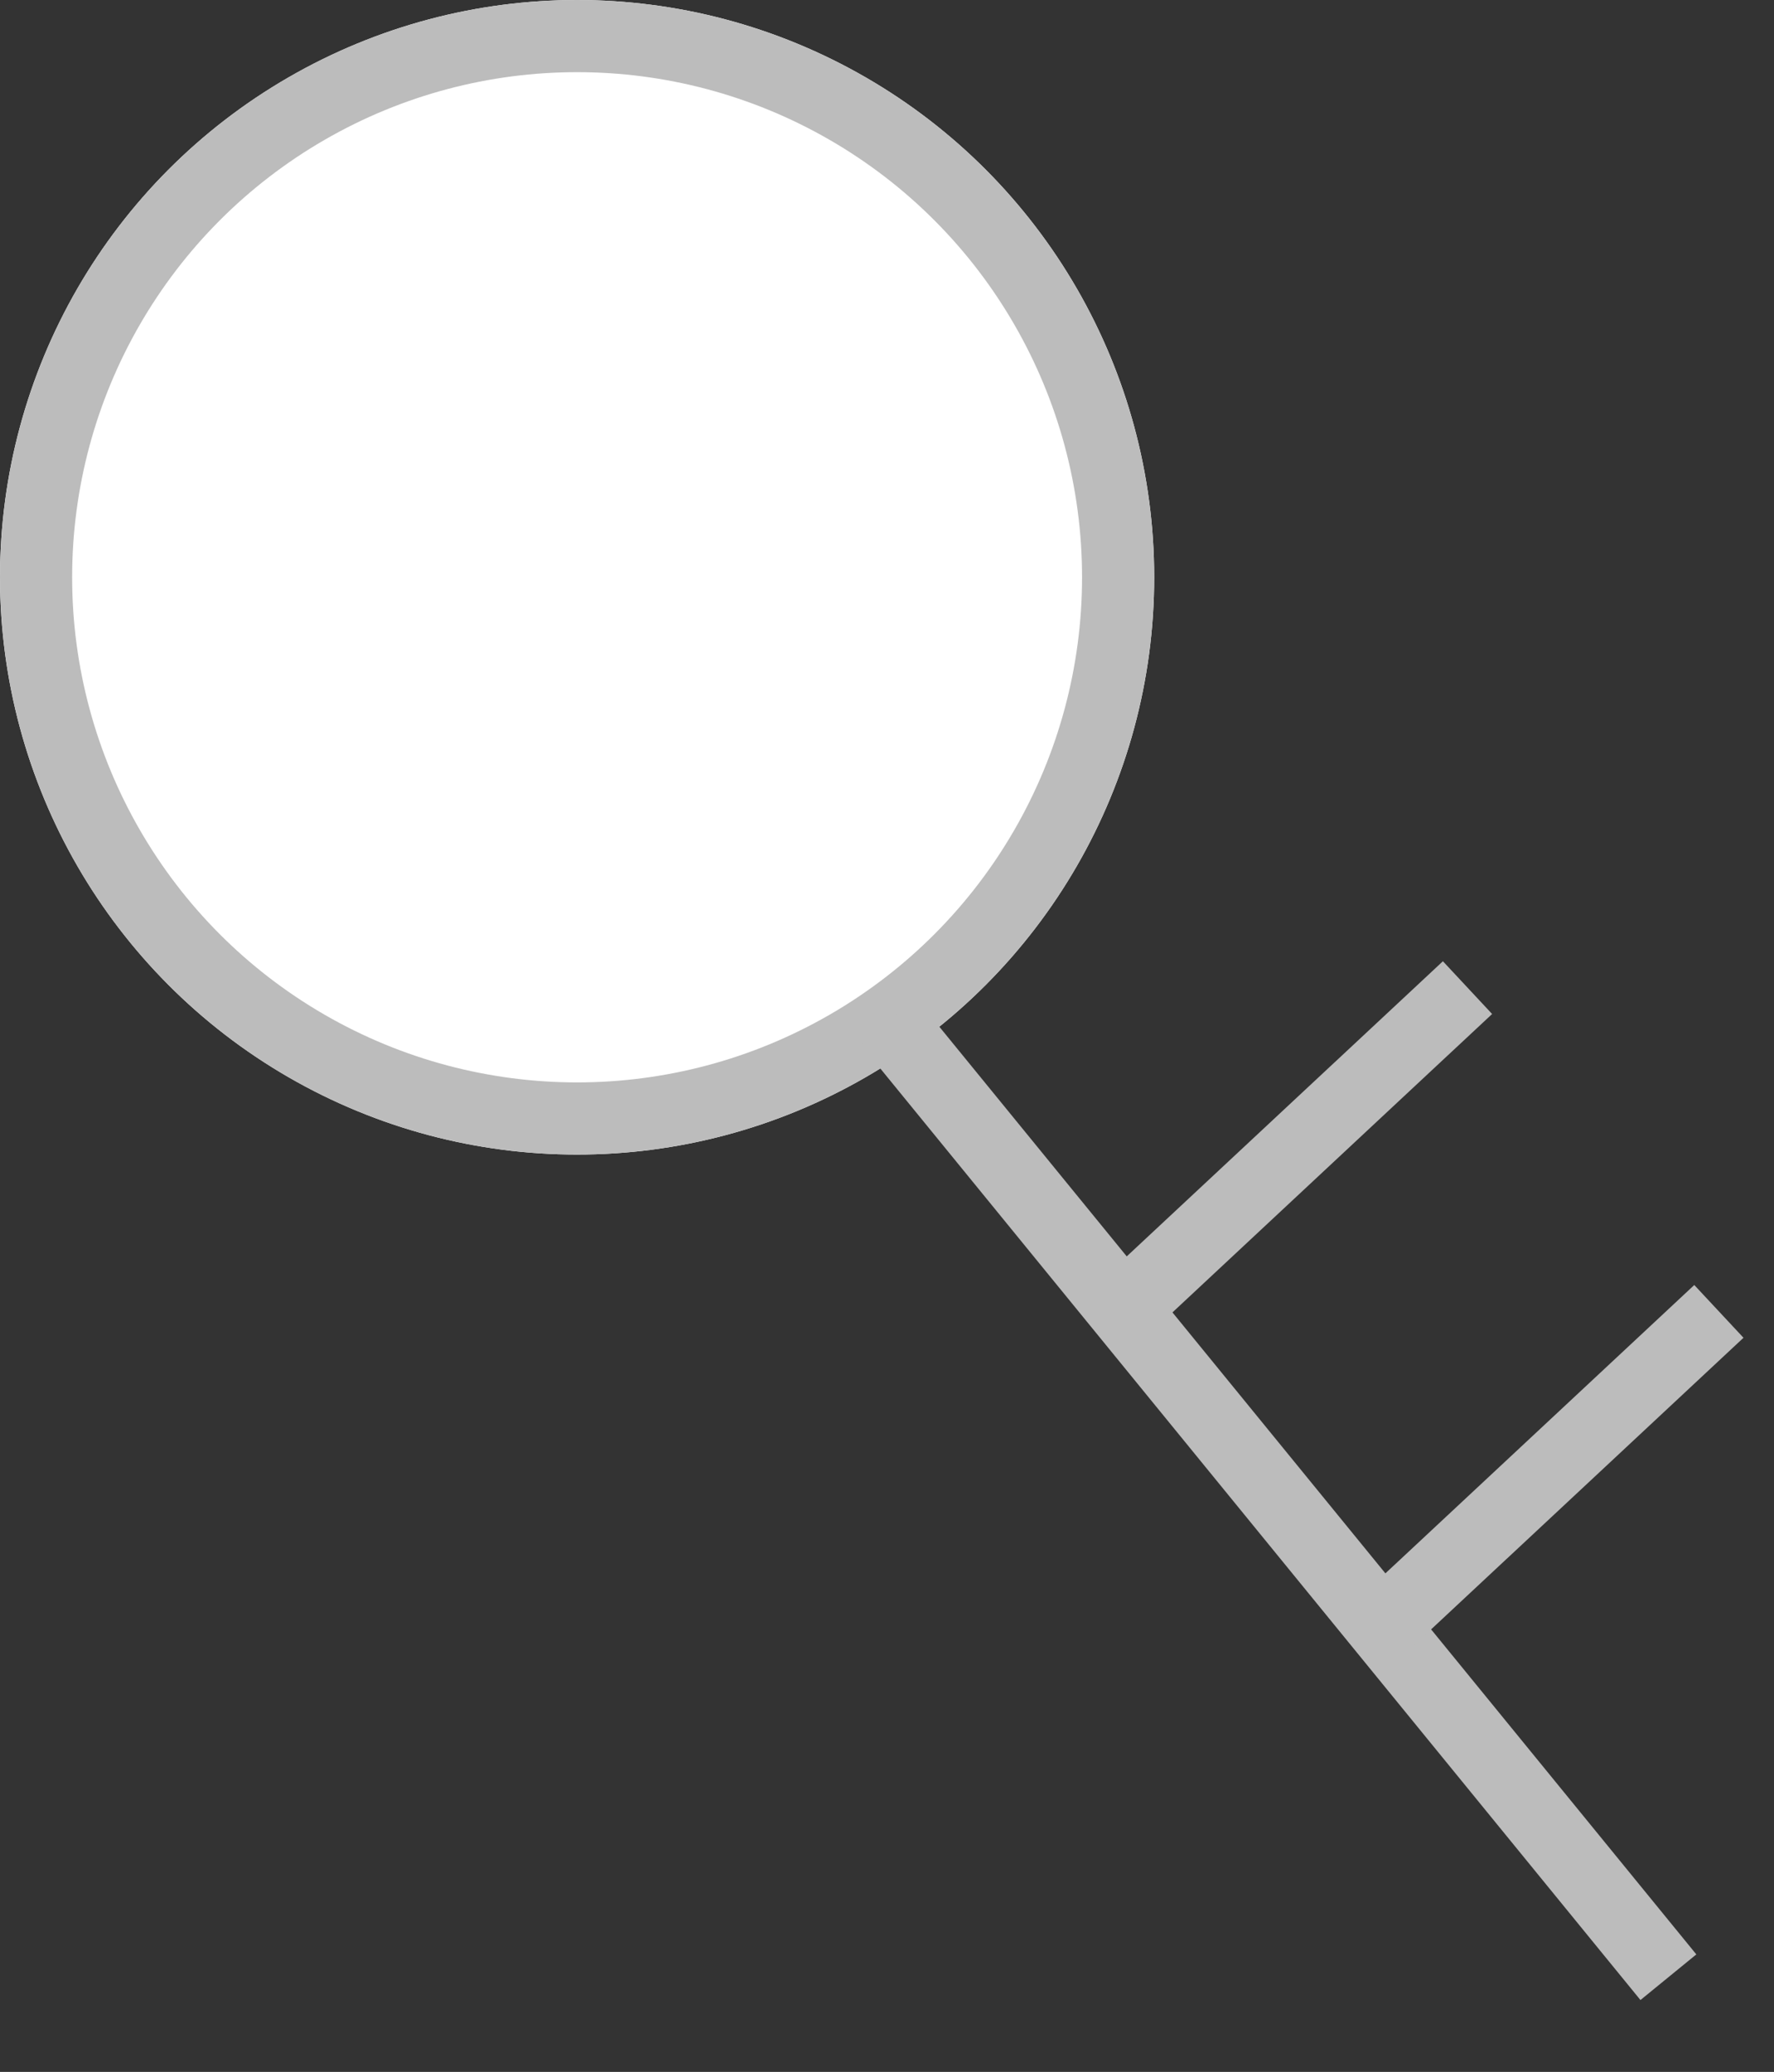
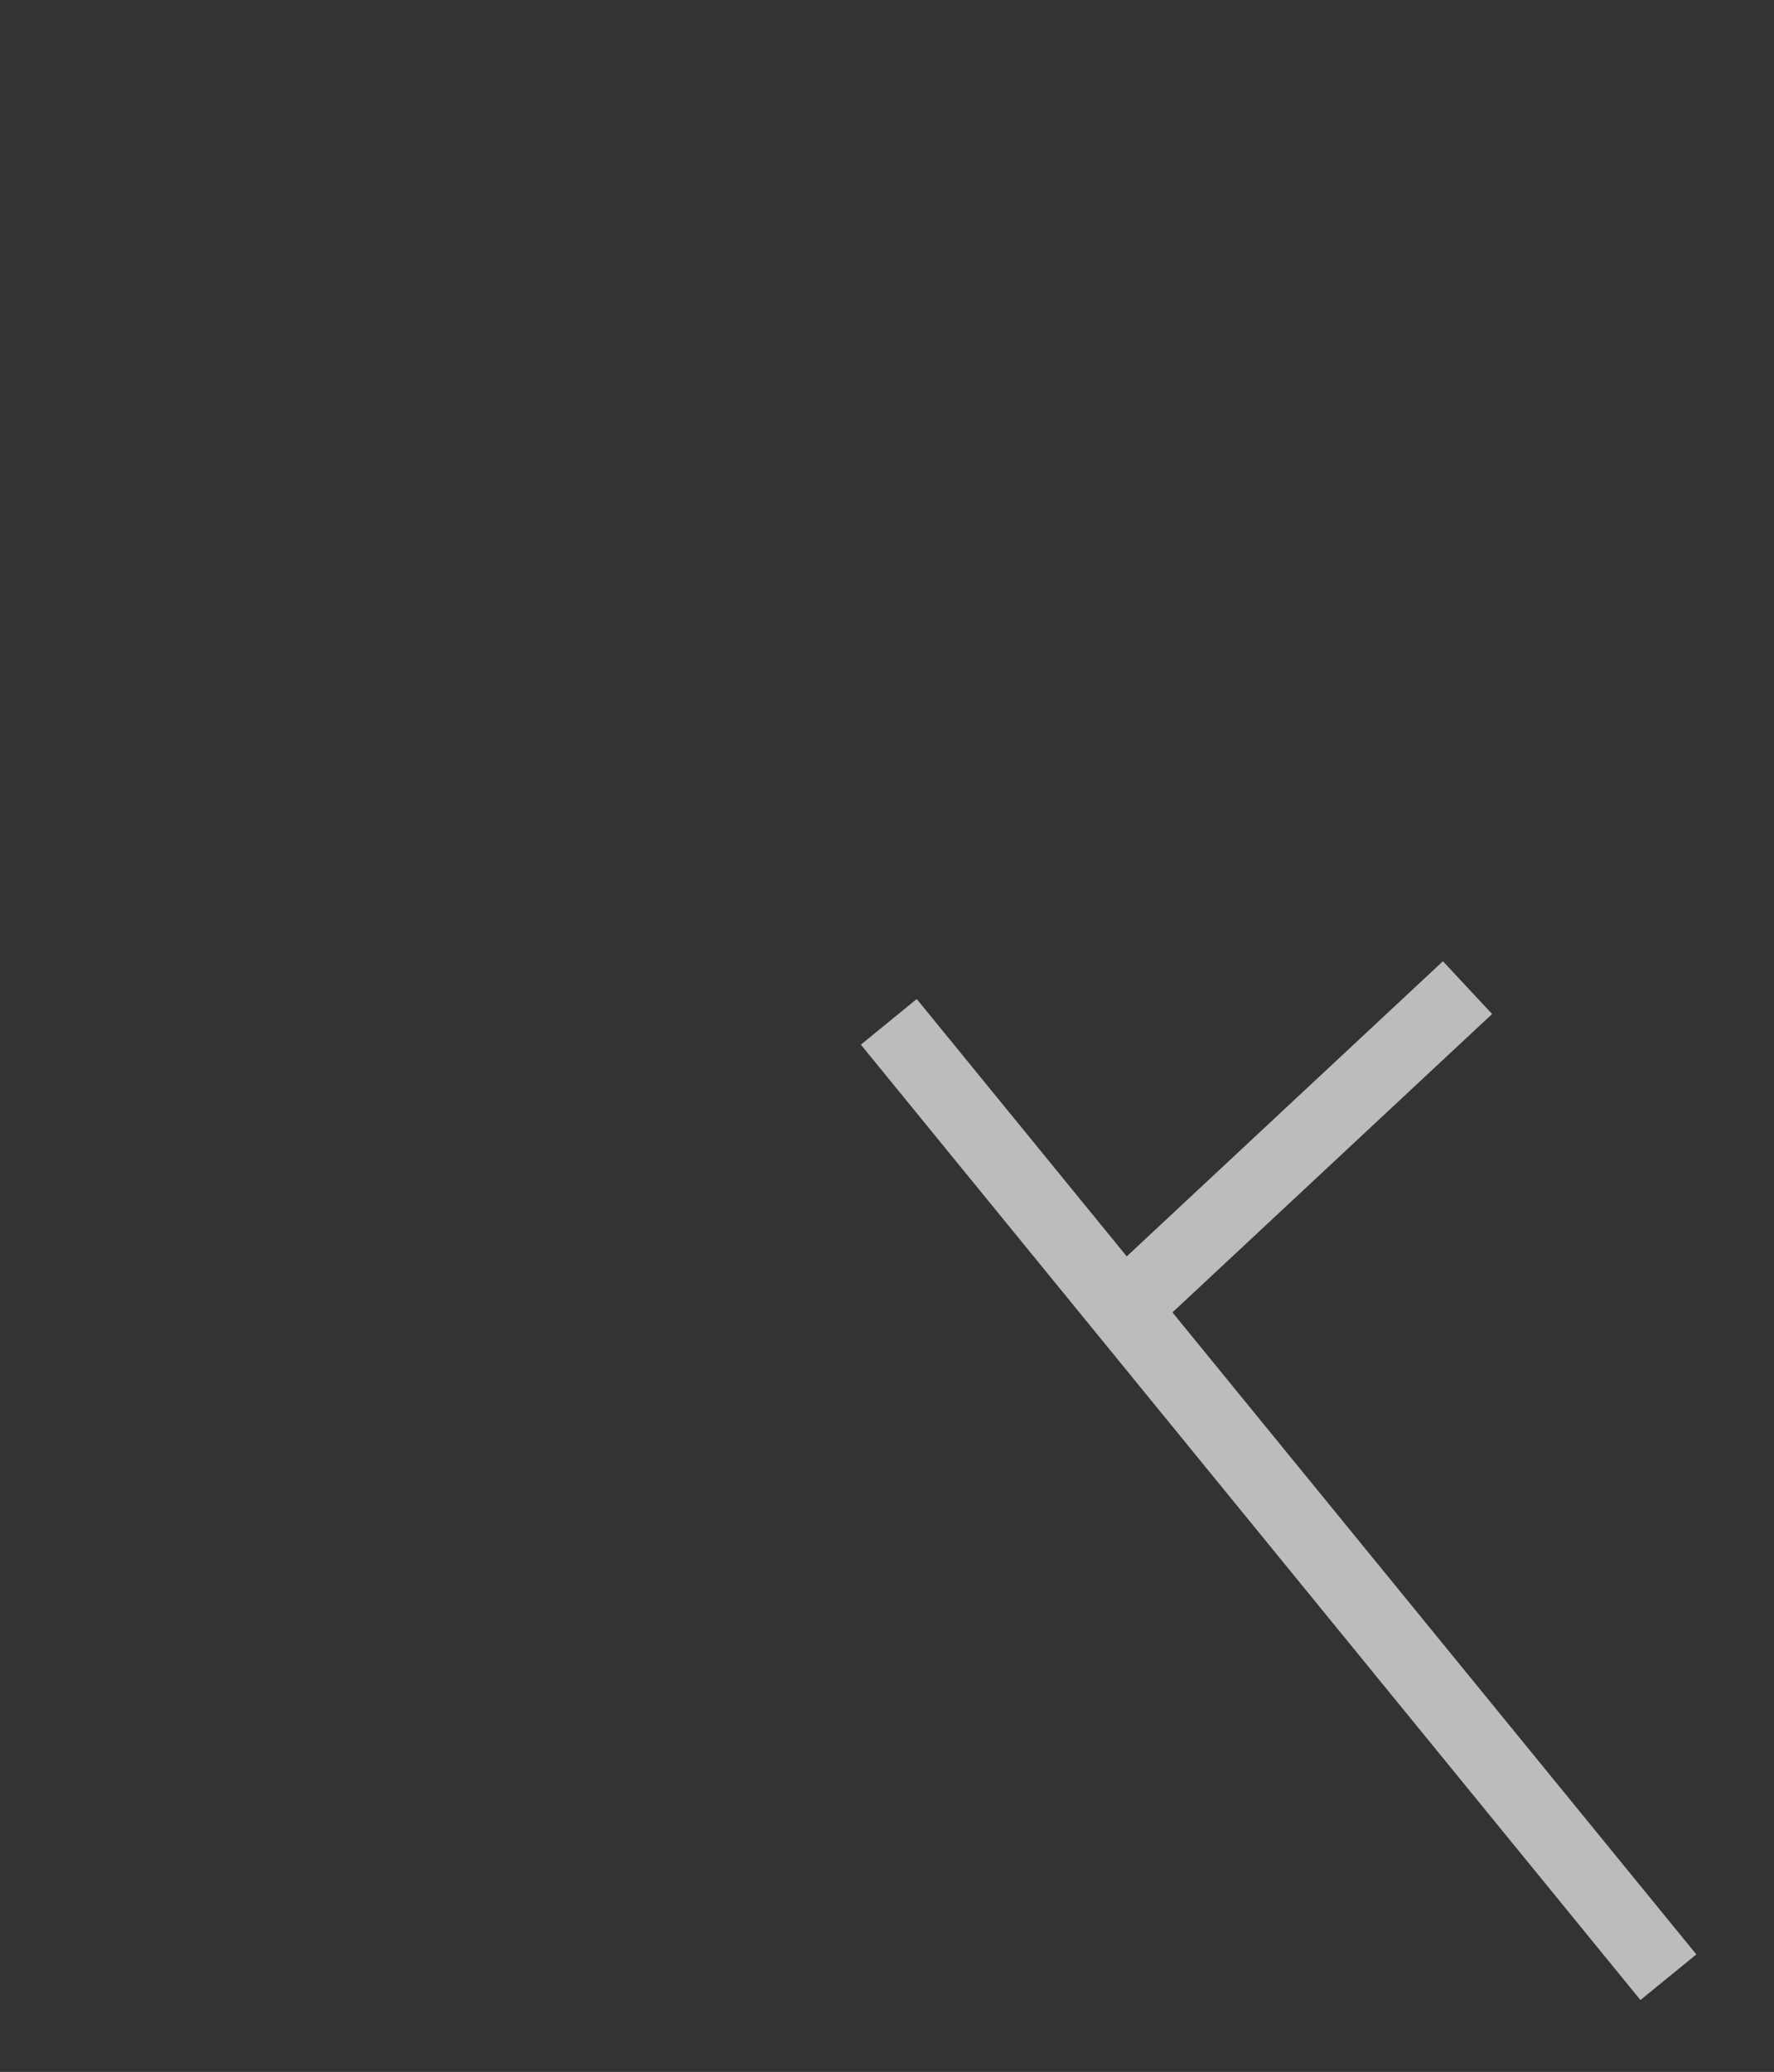
<svg xmlns="http://www.w3.org/2000/svg" data-name="그룹 64608" width="24.592" height="28.712" viewBox="0 0 24.592 28.712">
  <rect x="0" y="0" width="24.592" height="28.712" fill="#333333" stroke="none" />
  <g data-name="타원 541" style="stroke:#bcbcbc;fill:#fff">
-     <circle cx="8" cy="8" r="8" style="stroke:none" />
-     <circle cx="8" cy="8" r="7.5" style="fill:none" />
-   </g>
+     </g>
  <path data-name="패스 25049" d="m0 0 9.359 14.3" transform="rotate(-6.02 140.811 -110.077)" style="fill:#d6d6d6;stroke:#bcbcbc" />
  <path data-name="패스 25050" d="M0 3.832 5.085 0" transform="rotate(-6.02 142.855 -138.245)" style="fill:#d6d6d6;stroke:#bcbcbc" />
-   <path data-name="패스 25051" d="M0 3.832 5.085 0" transform="rotate(-6.02 187.262 -169.137)" style="fill:#d6d6d6;stroke:#bcbcbc" />
</svg>